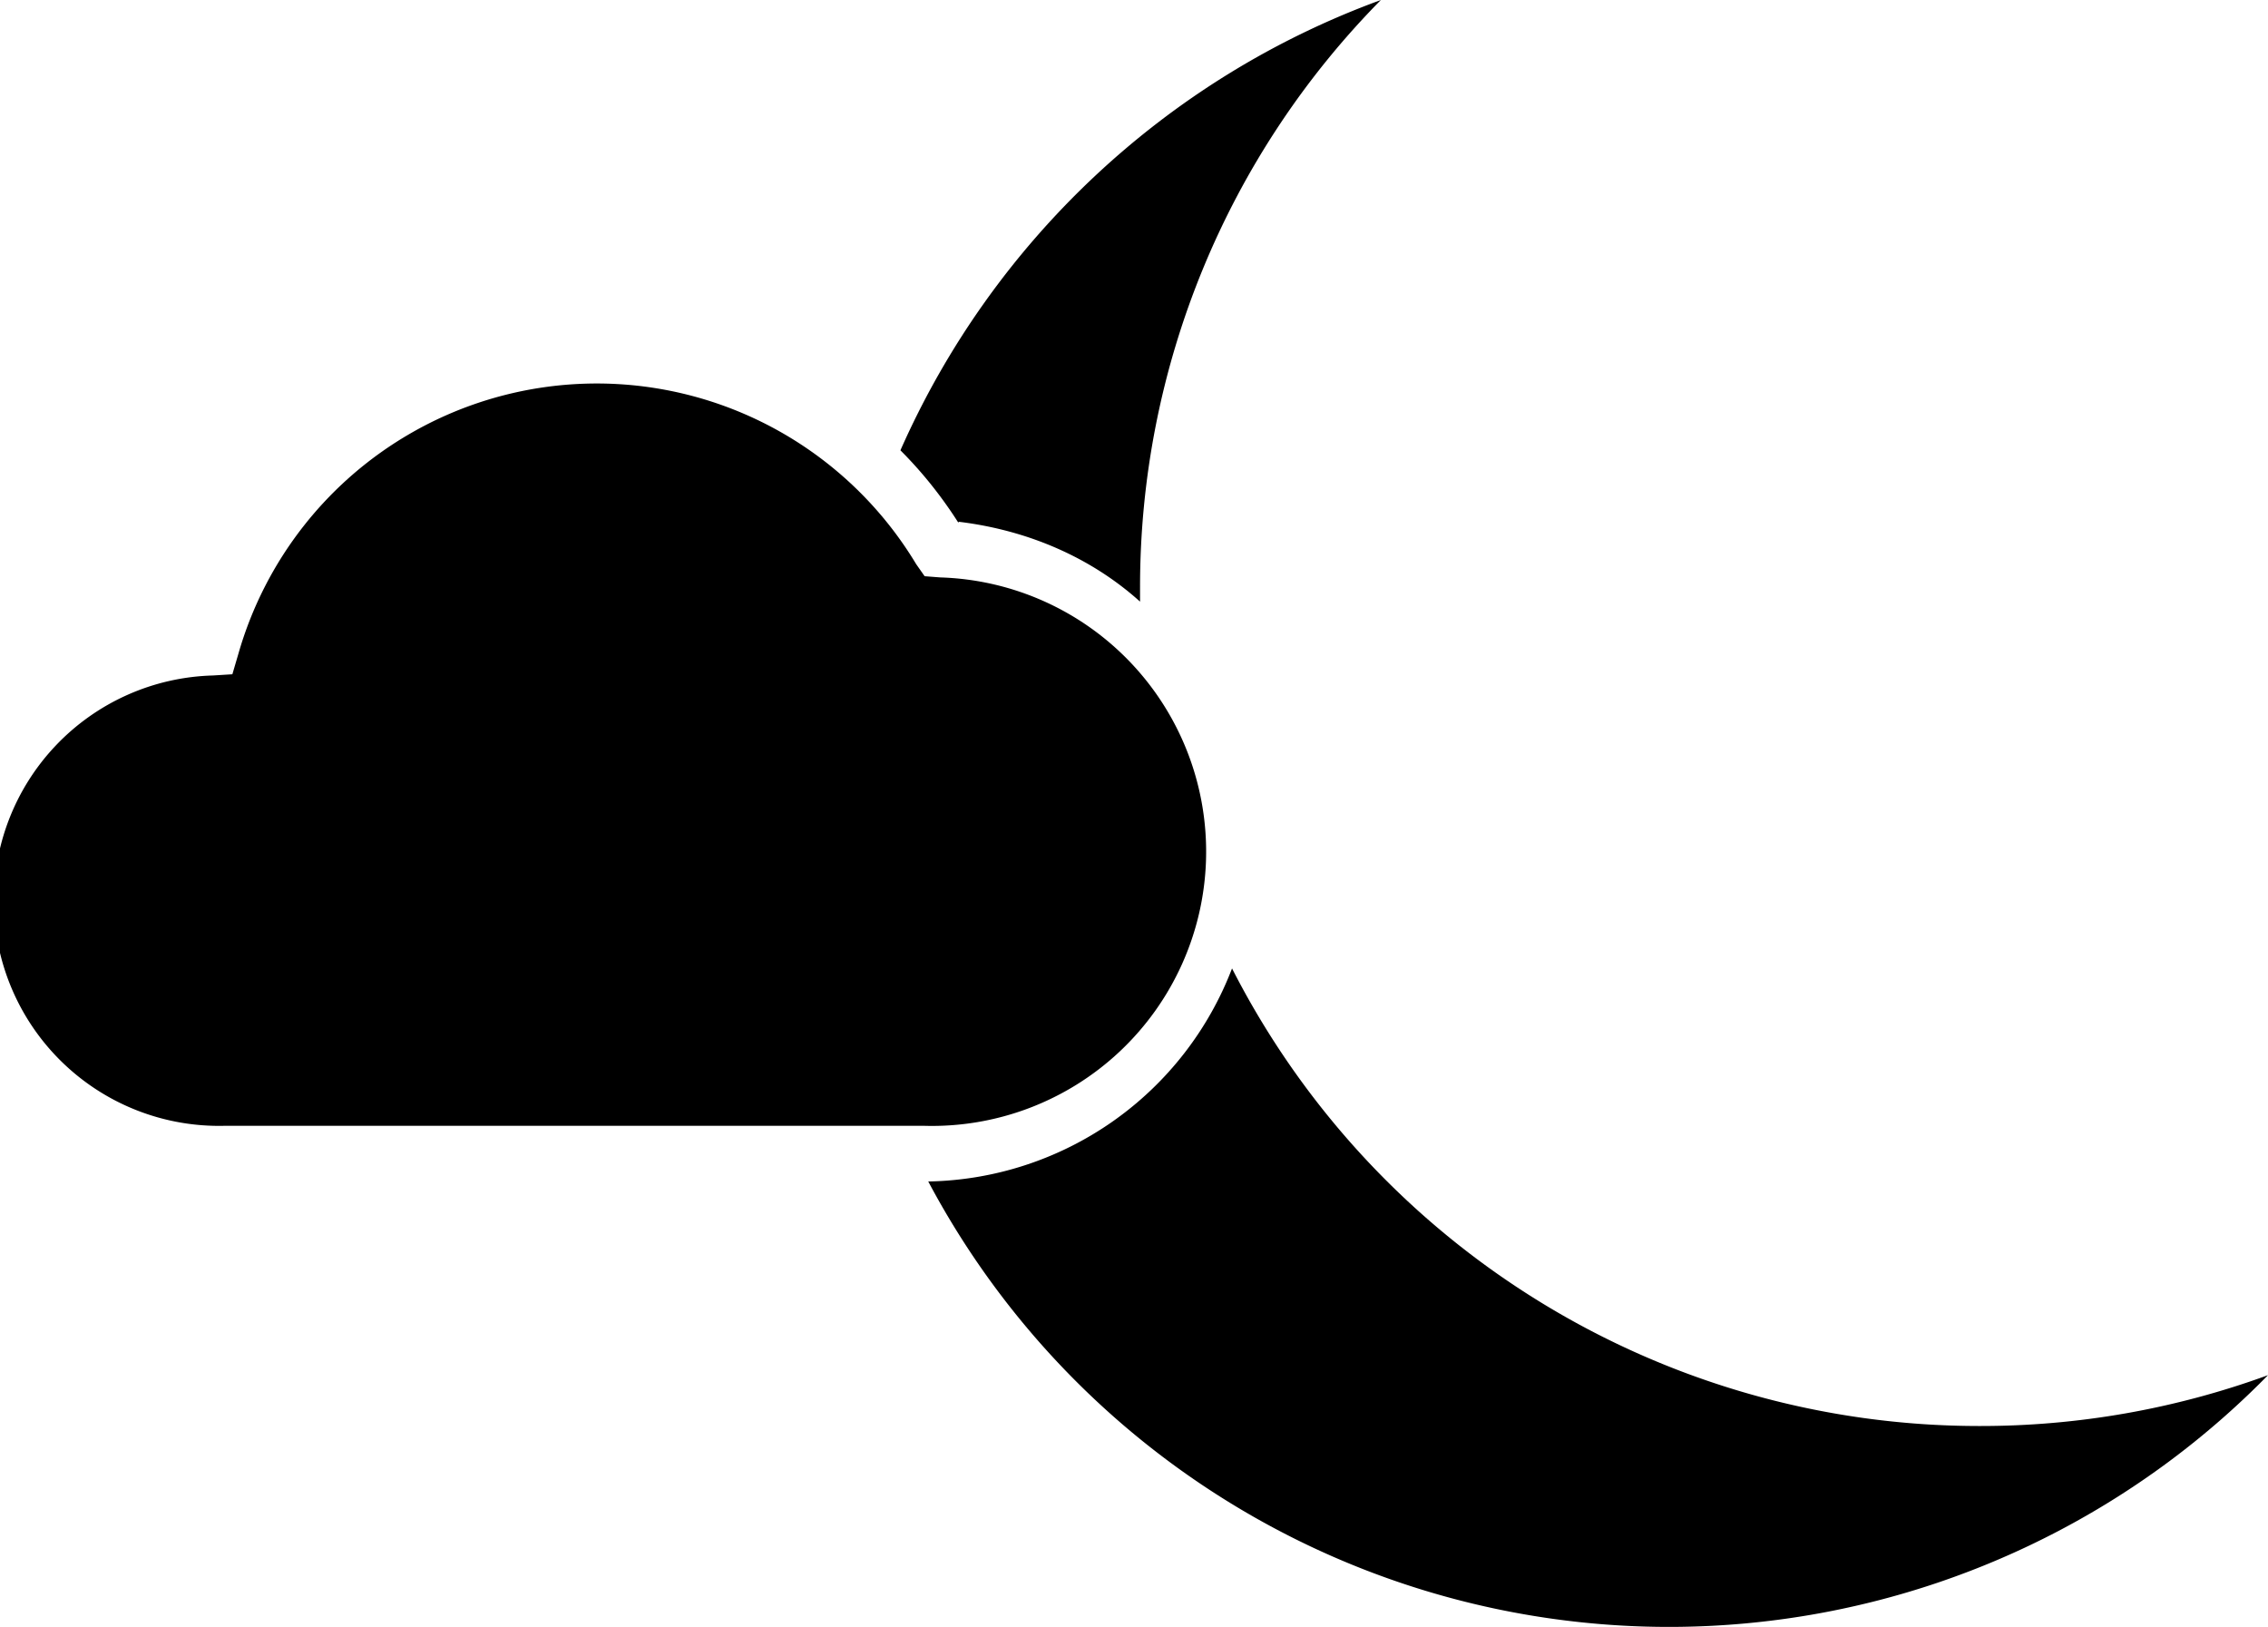
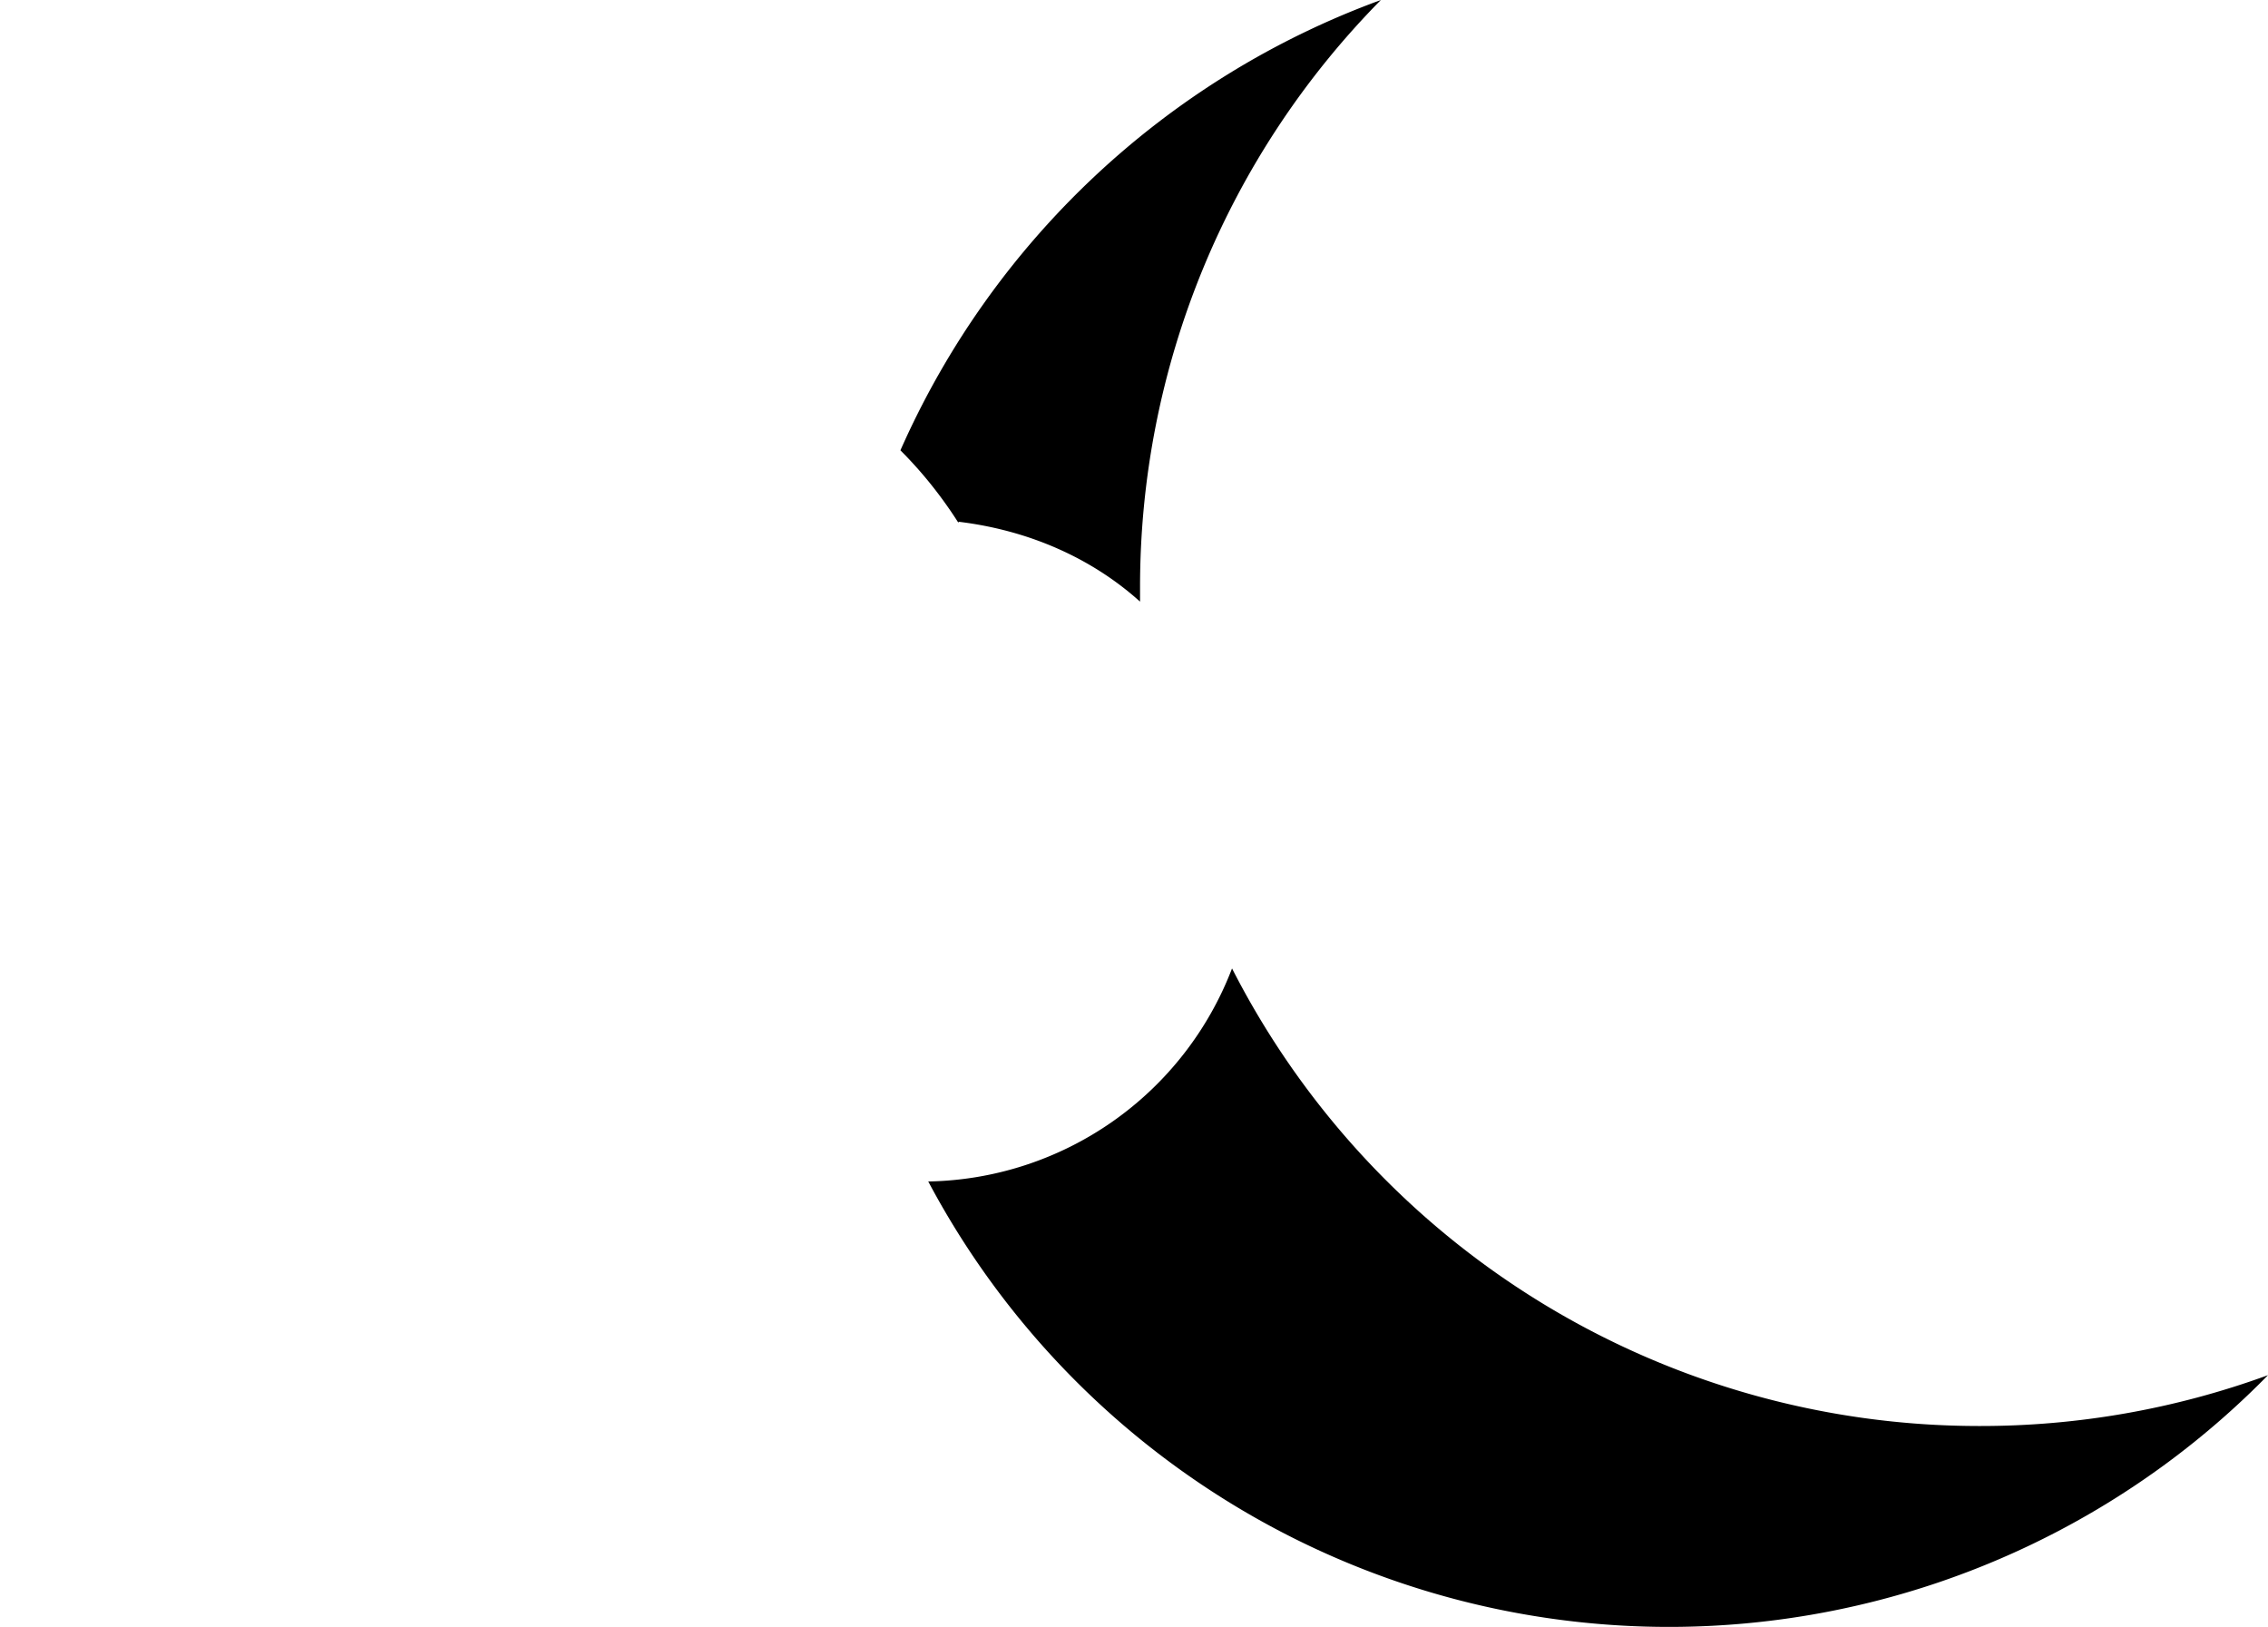
<svg xmlns="http://www.w3.org/2000/svg" viewBox="0 0 187.4 134.4" width="187.4" height="134.4">
  <g fill="#000">
    <path d="M163.5 117.8A69.3 69.3 0 0 1 101.8 80a27.4 27.4 0 0 1-25.1 17.6 69.3 69.3 0 0 0 110.7 16 69.2 69.2 0 0 1-23.9 4.2zM79.2 43.1c5.8.7 11 3 15 6.6v-1.2A69 69 0 0 1 114.1 0C96.3 6.5 82 20 74.4 37.2c1.8 1.8 3.4 3.8 4.8 6z" />
  </g>
-   <path d="M18.6 93a18.6 18.6 0 0 1-1-37.2l1.6-.1.5-1.7a30.8 30.8 0 0 1 56-7.4l.7 1 1.3.1A22.6 22.6 0 0 1 76.3 93H18.6z" fill="#000" />
</svg>